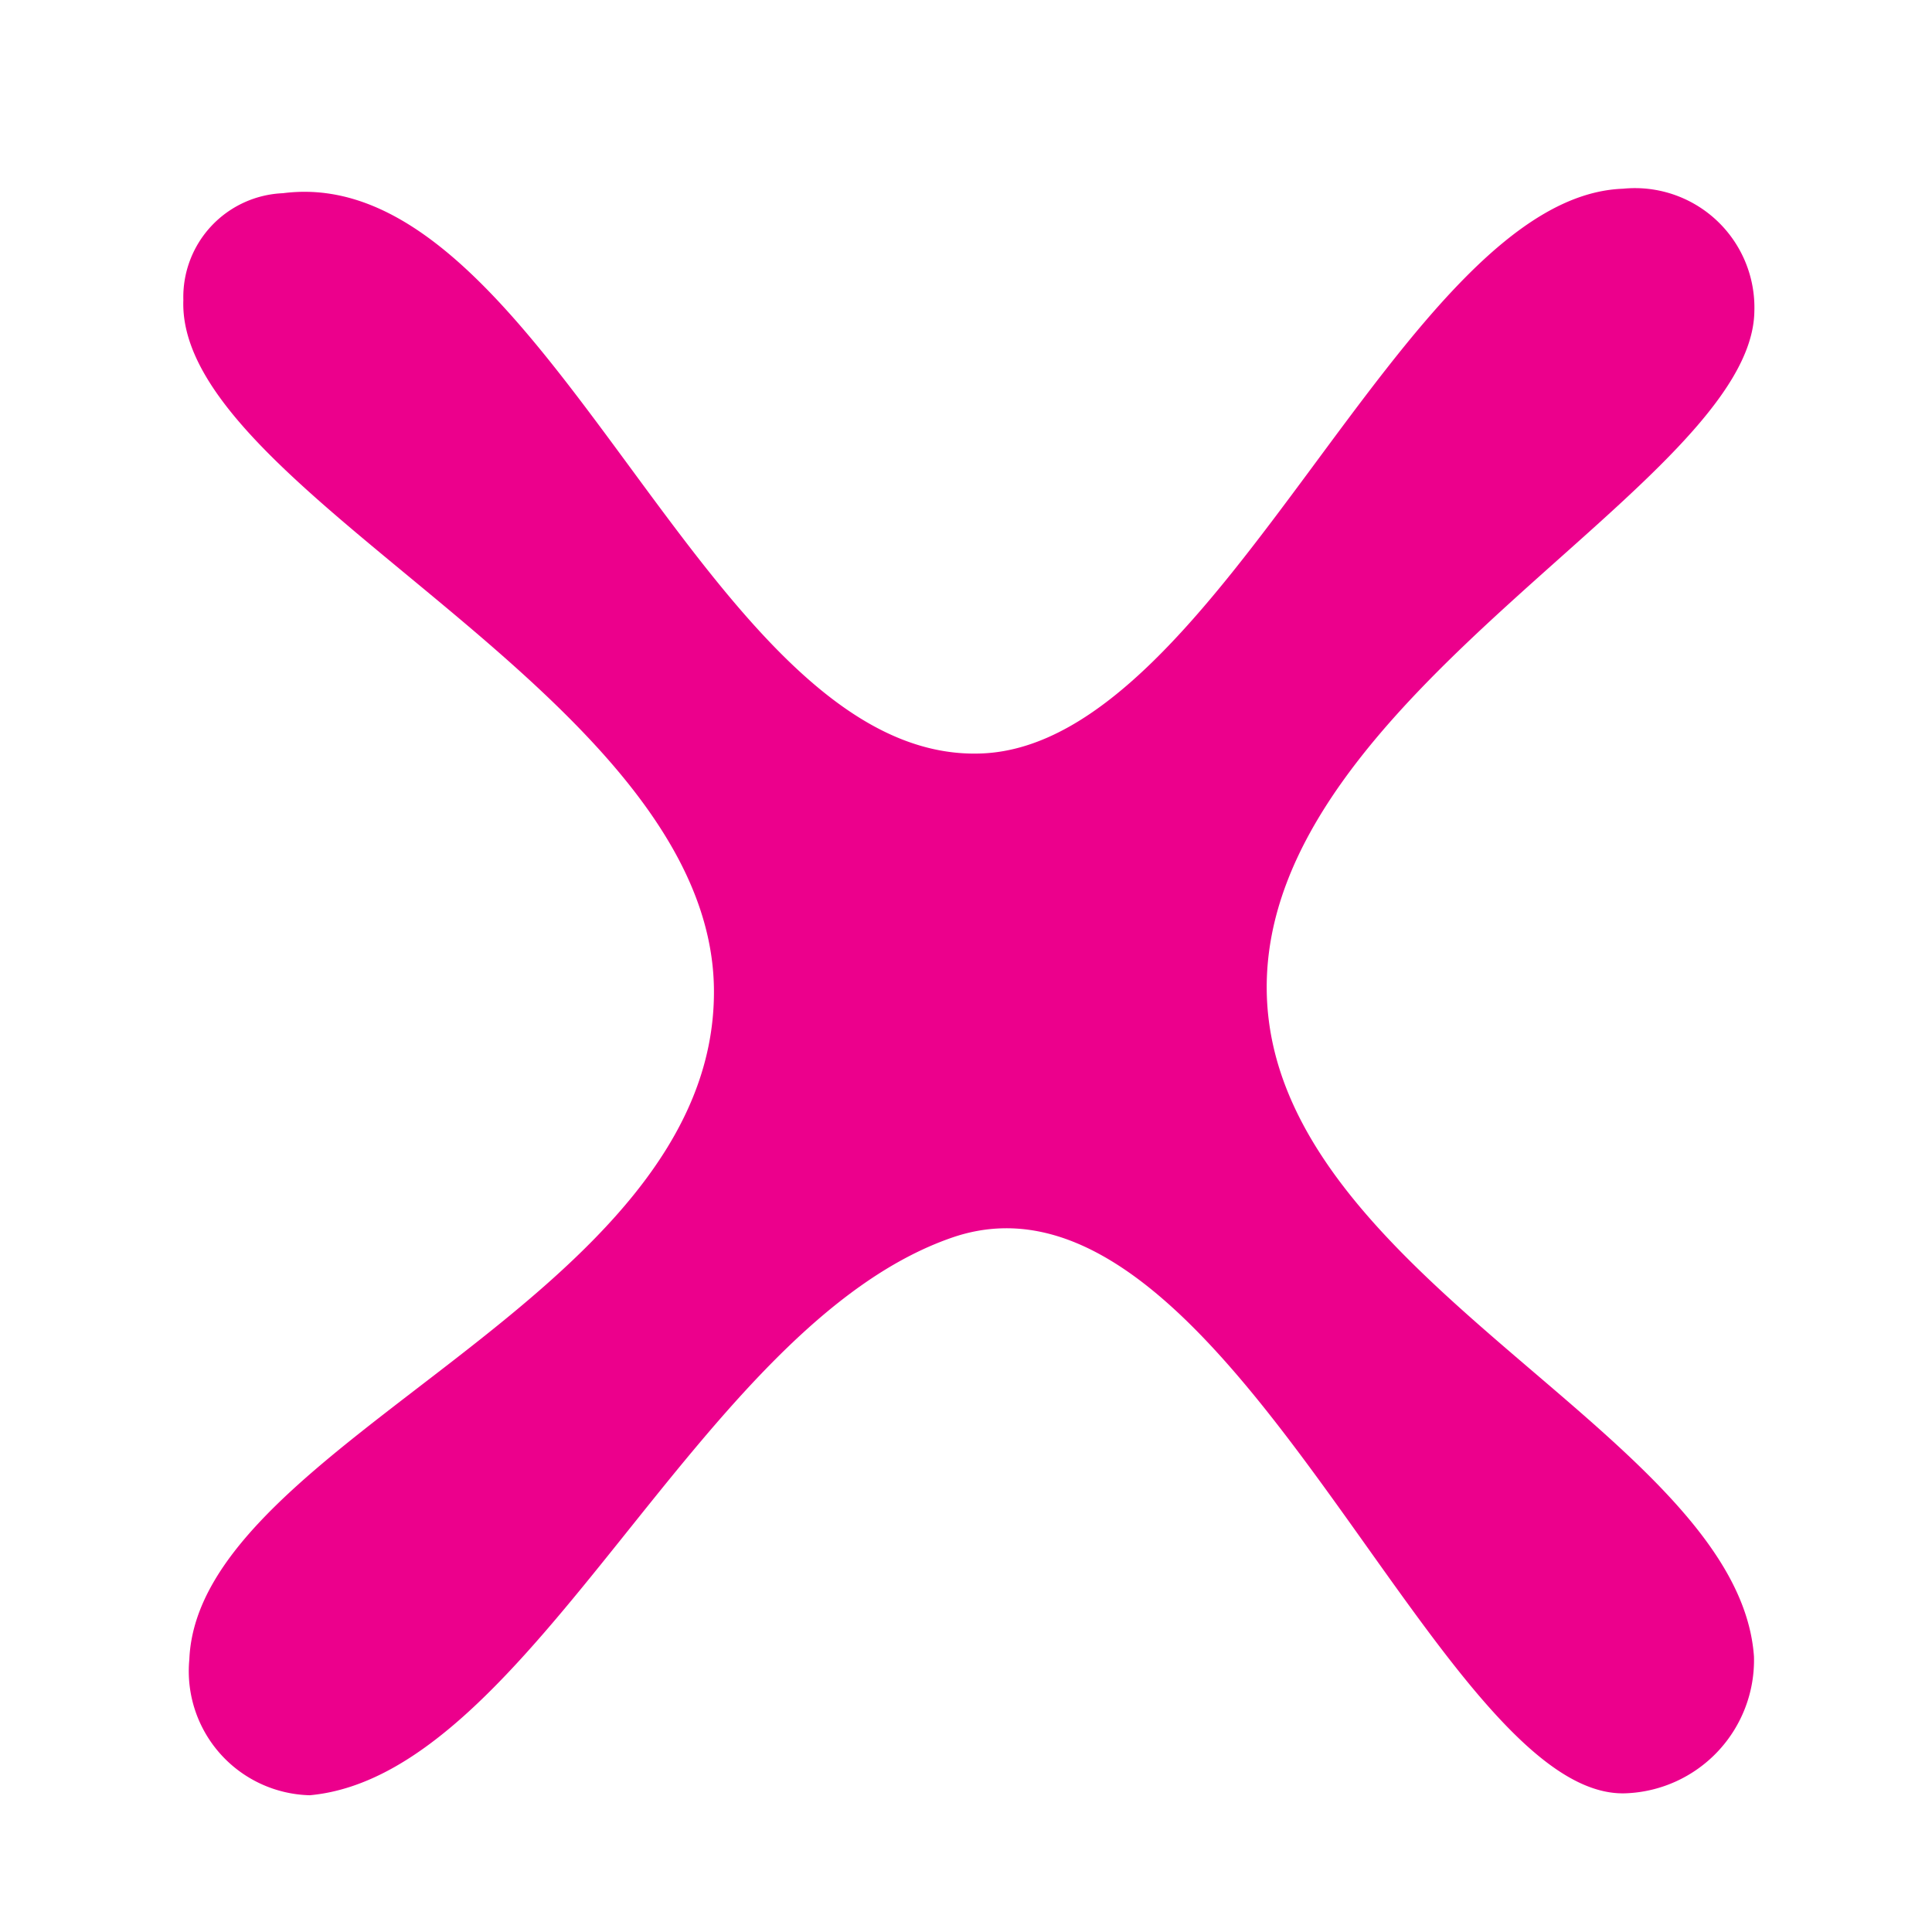
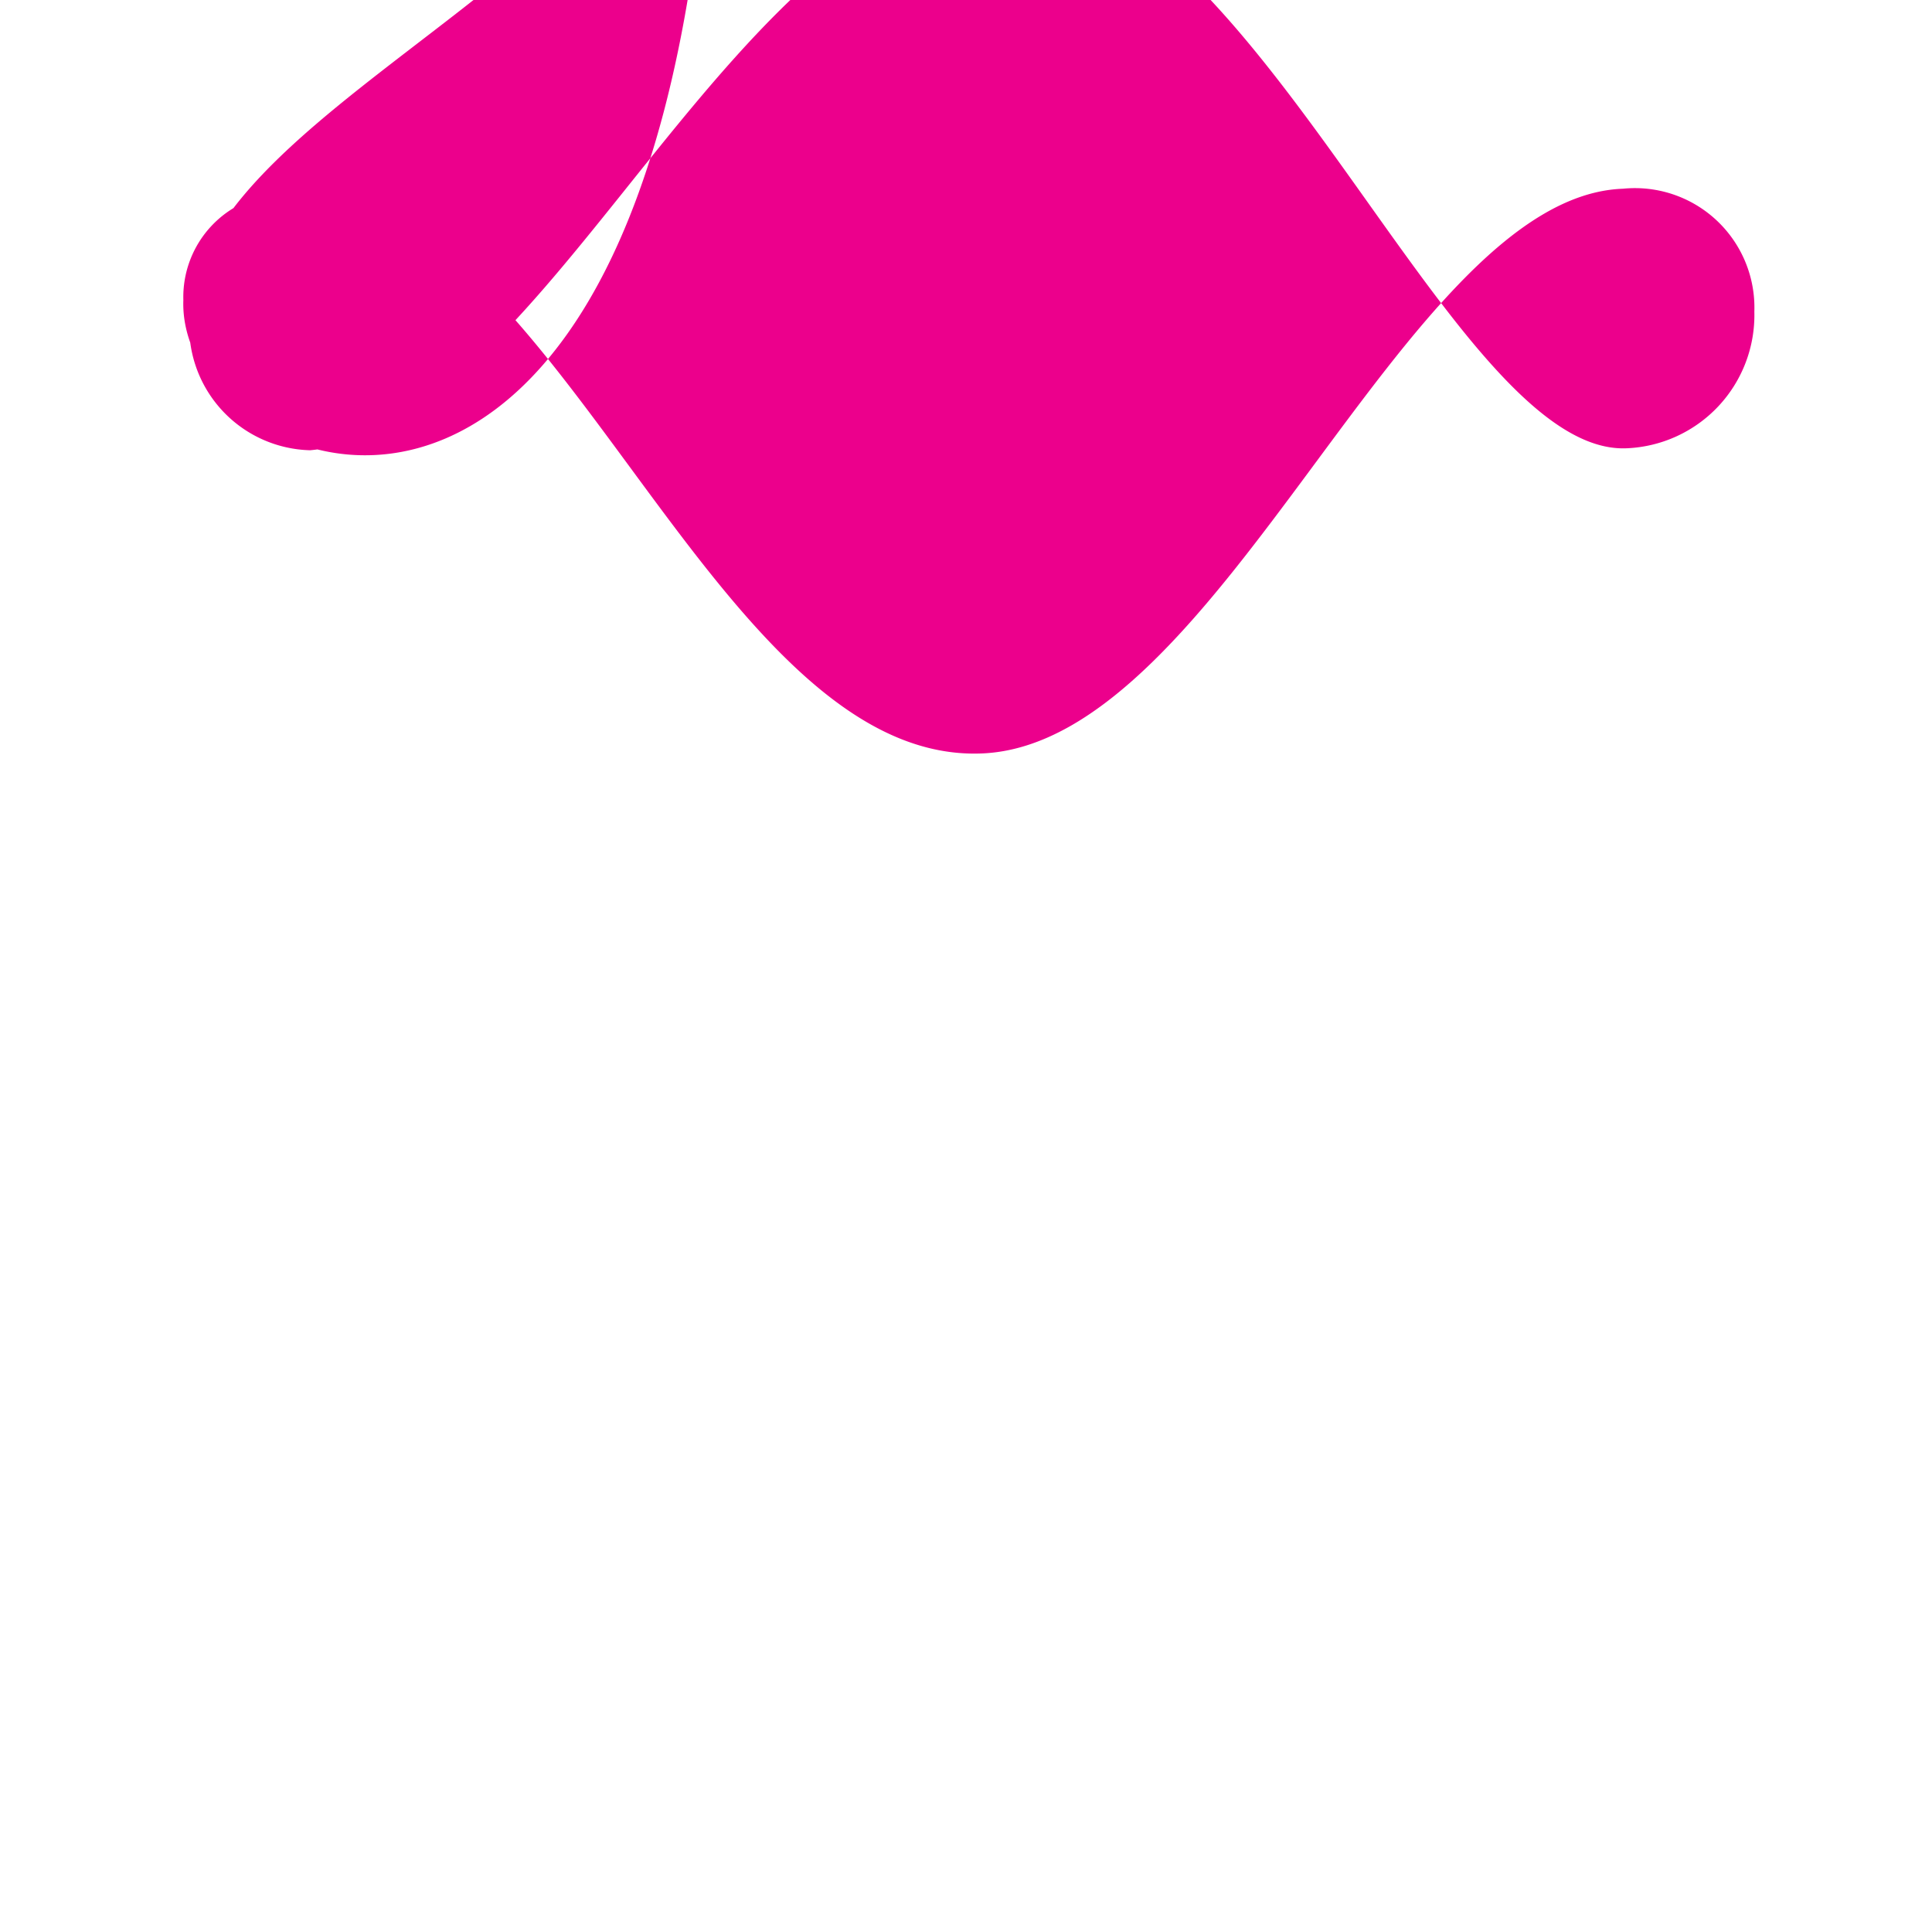
<svg xmlns="http://www.w3.org/2000/svg" viewBox="0 0 41 41">
  <defs>
    <style>.a{fill:#ec008c;}</style>
  </defs>
  <title>mömax-small</title>
-   <path class="a" d="M37.23,6.613c-.063,3.658-10.418,8.113-10.348,14.4.069,6.113,10.013,9.435,10.34,14.143a2.828,2.828,0,0,1-2.708,2.9c-4.012.18-8.482-13.8-14.308-11.793-5.4,1.865-8.9,11.4-13.632,11.835a2.634,2.634,0,0,1-2.556-2.883c.191-4.648,11.18-7.643,11.133-14.206C15.106,14.738,3.74,10.471,3.891,6.369A2.206,2.206,0,0,1,6.005,4.1c5.607-.726,8.987,12.138,14.838,11.889,5.079-.216,8.942-11.819,13.6-11.984A2.535,2.535,0,0,1,37.23,6.613" />
+   <path class="a" d="M37.23,6.613a2.828,2.828,0,0,1-2.708,2.9c-4.012.18-8.482-13.8-14.308-11.793-5.4,1.865-8.9,11.4-13.632,11.835a2.634,2.634,0,0,1-2.556-2.883c.191-4.648,11.18-7.643,11.133-14.206C15.106,14.738,3.74,10.471,3.891,6.369A2.206,2.206,0,0,1,6.005,4.1c5.607-.726,8.987,12.138,14.838,11.889,5.079-.216,8.942-11.819,13.6-11.984A2.535,2.535,0,0,1,37.23,6.613" />
</svg>